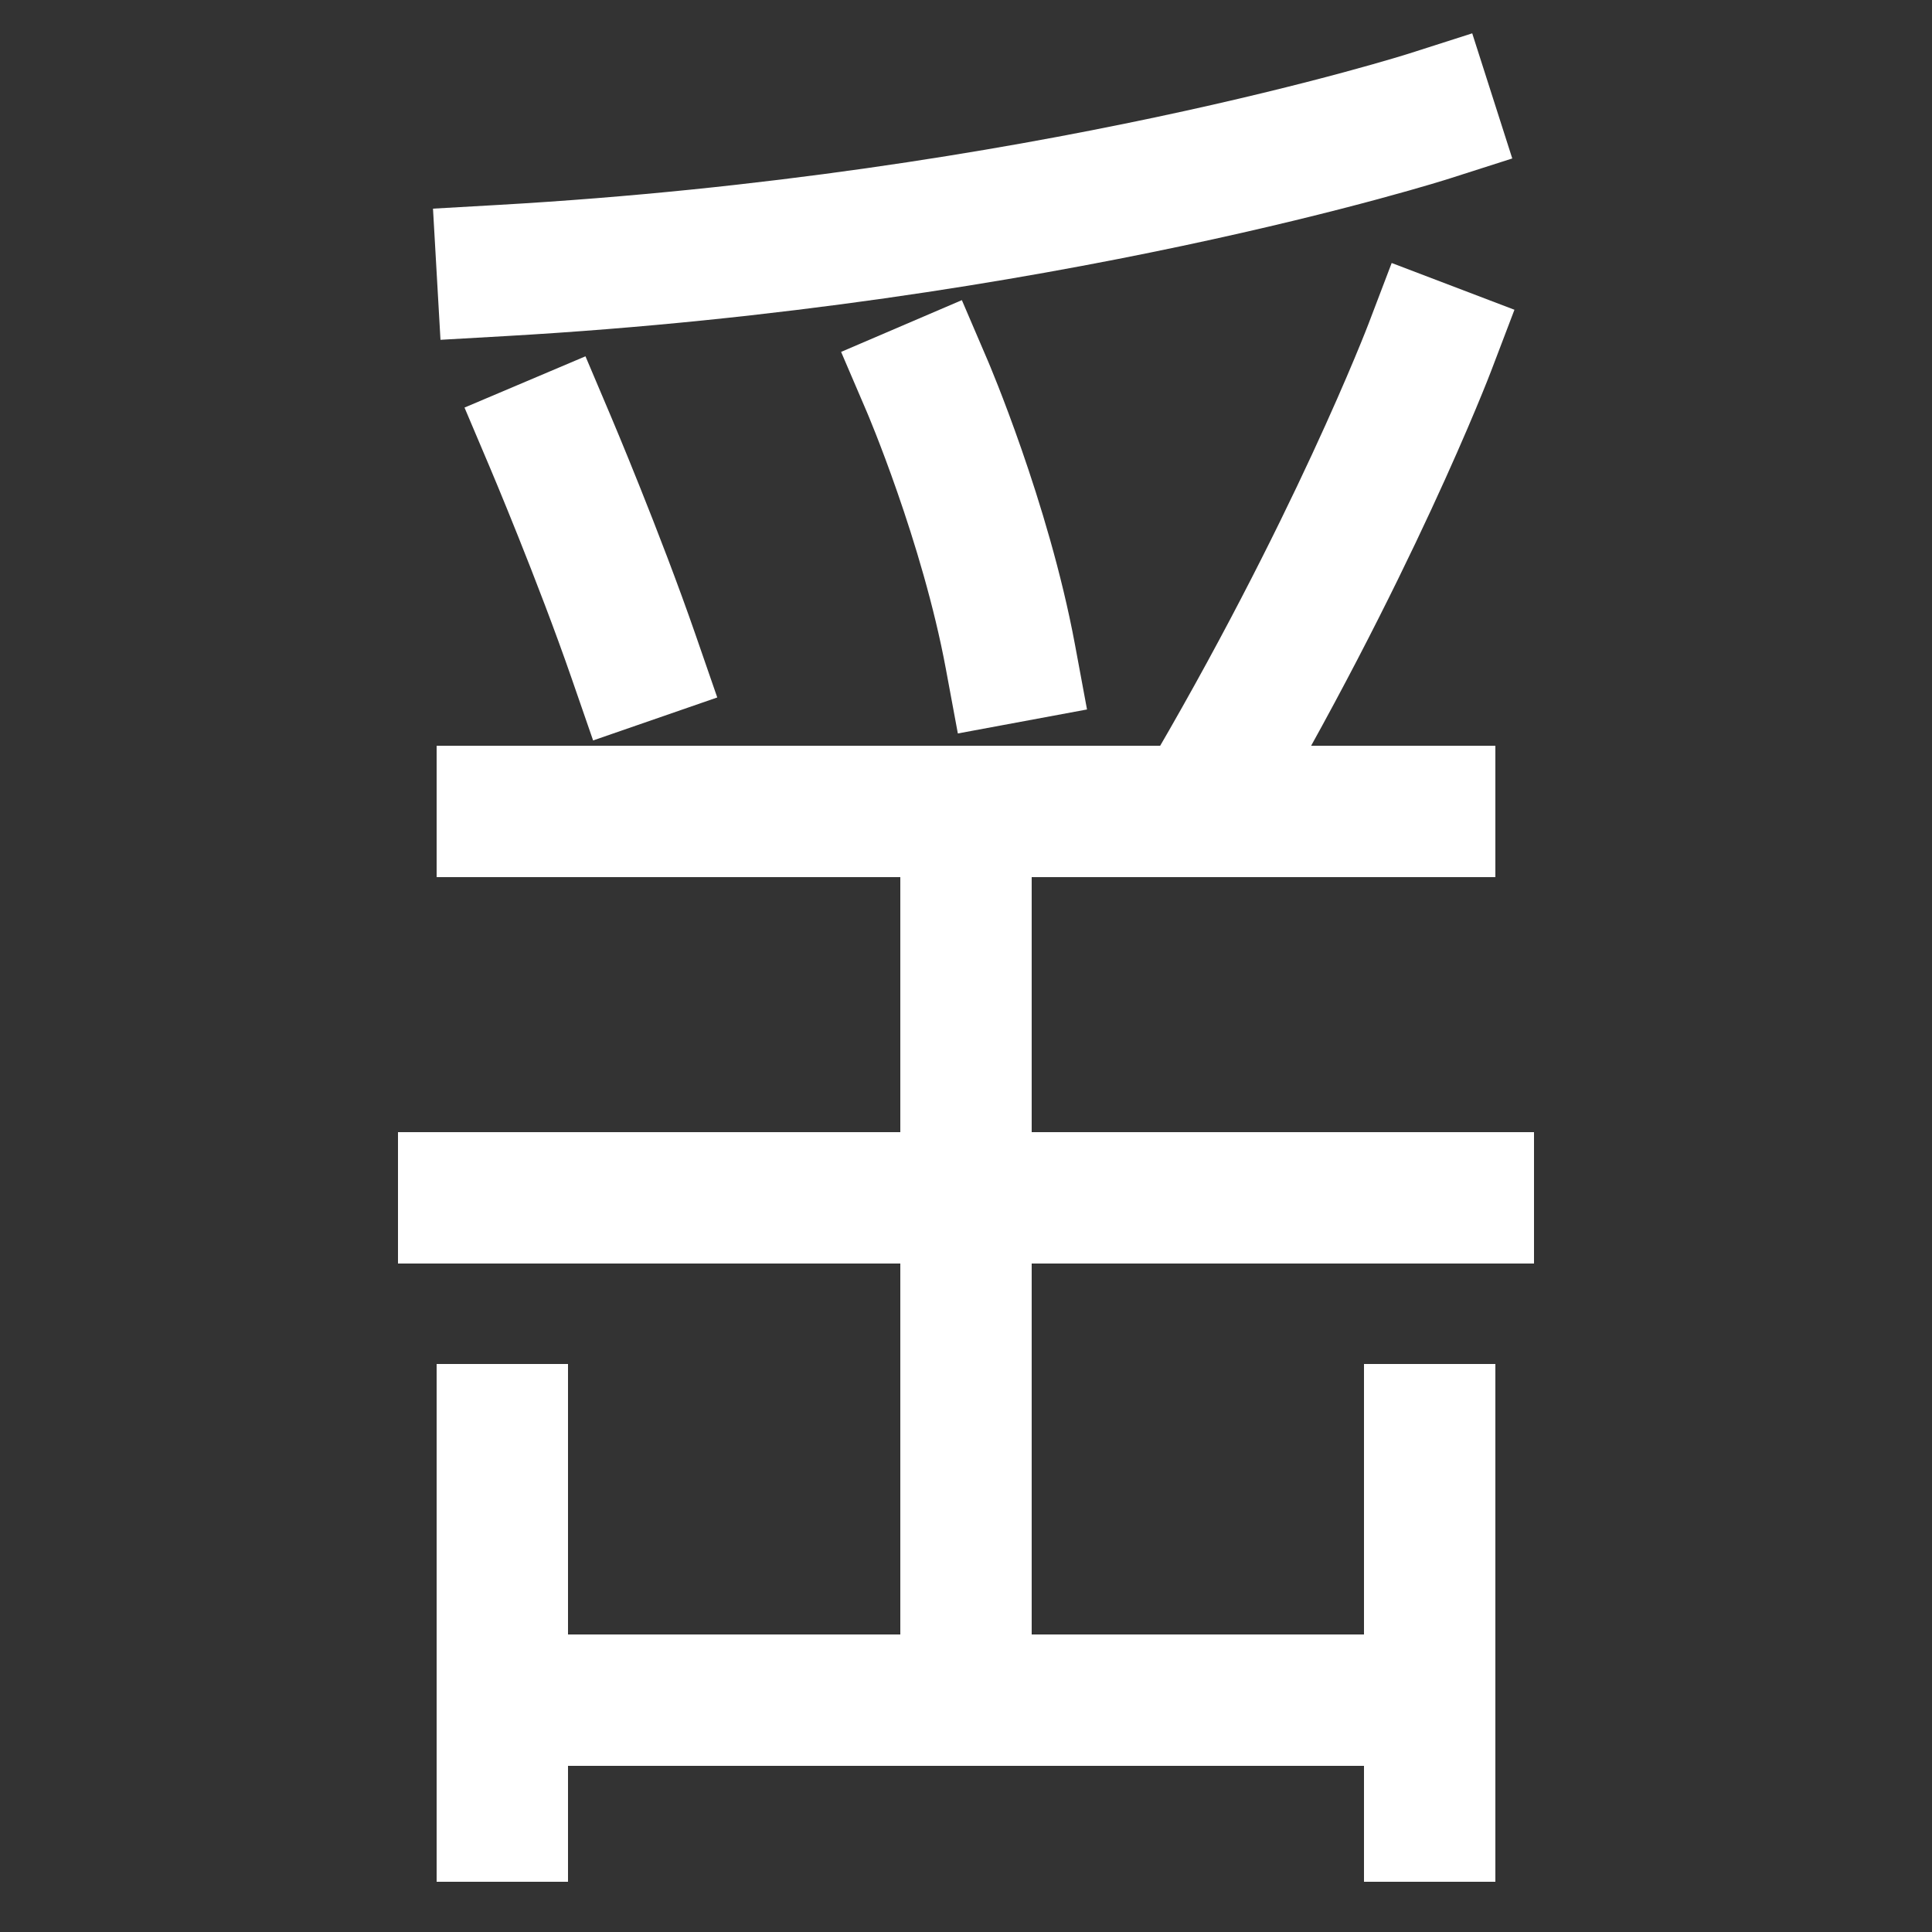
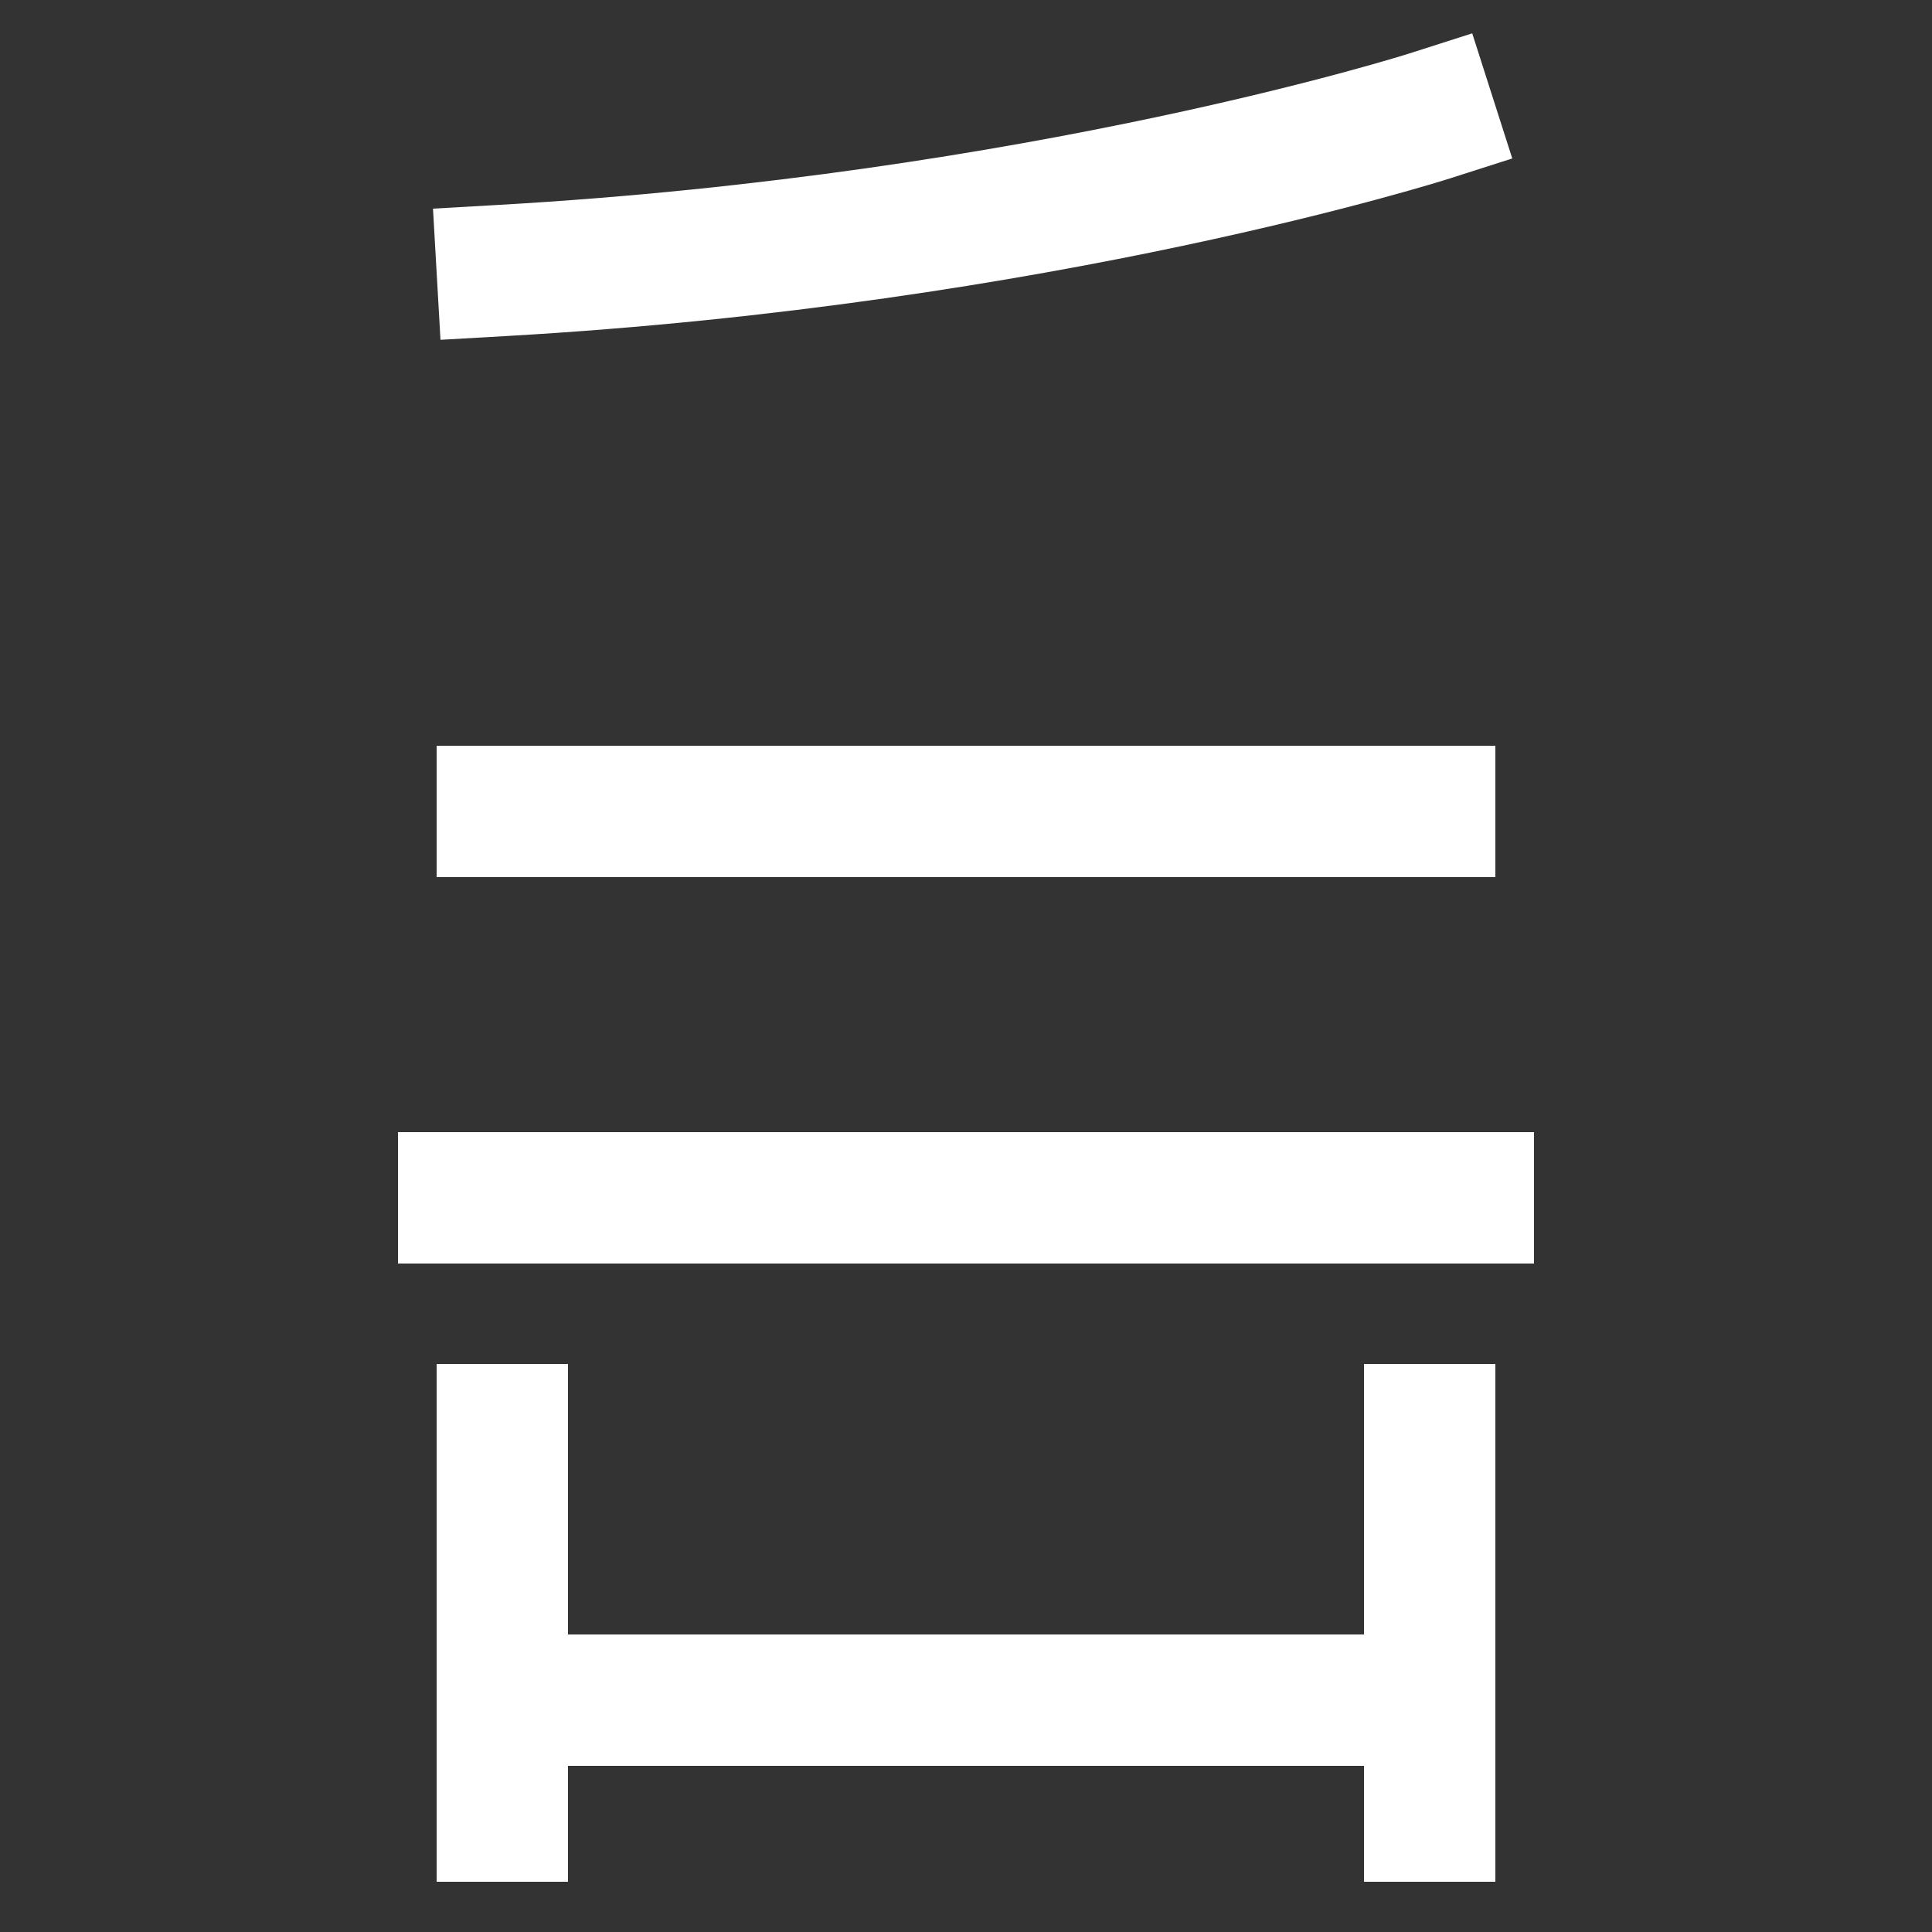
<svg xmlns="http://www.w3.org/2000/svg" viewBox="0 0 1000 1000">
  <rect x="0" y="0" width="1000" height="1000" fill="#333333" stroke="none" />
  <defs>
    <clipPath id="a">
      <path d="M100 79h800v341H100z" class="a" />
    </clipPath>
    <clipPath id="b">
      <path d="M260 420h480v460H260z" class="a" />
    </clipPath>
    <clipPath id="c">
      <path d="M260 740h480v275H260z" class="a" />
    </clipPath>
    <style>.a,.b{fill:none}.b{stroke:#FFF;stroke-linecap:square;stroke-miterlimit:2;stroke-width:68px}</style>
  </defs>
  <path d="M260 940V740M740 940V740M260 420h480M240 620h520M260 140c280-16 480-80 480-80" class="b" />
  <g style="clip-path:url(#a)">
-     <path d="M620 420c80-135 120-240 120-240M523 340c-13-70-43-140-43-140M328 340c-18-52-43-111-43-111" class="b" />
-   </g>
-   <path d="M500 880V420" class="b" style="clip-path:url(#b)" />
+     </g>
  <path d="M260 880h480" class="b" style="clip-path:url(#c)" />
</svg>